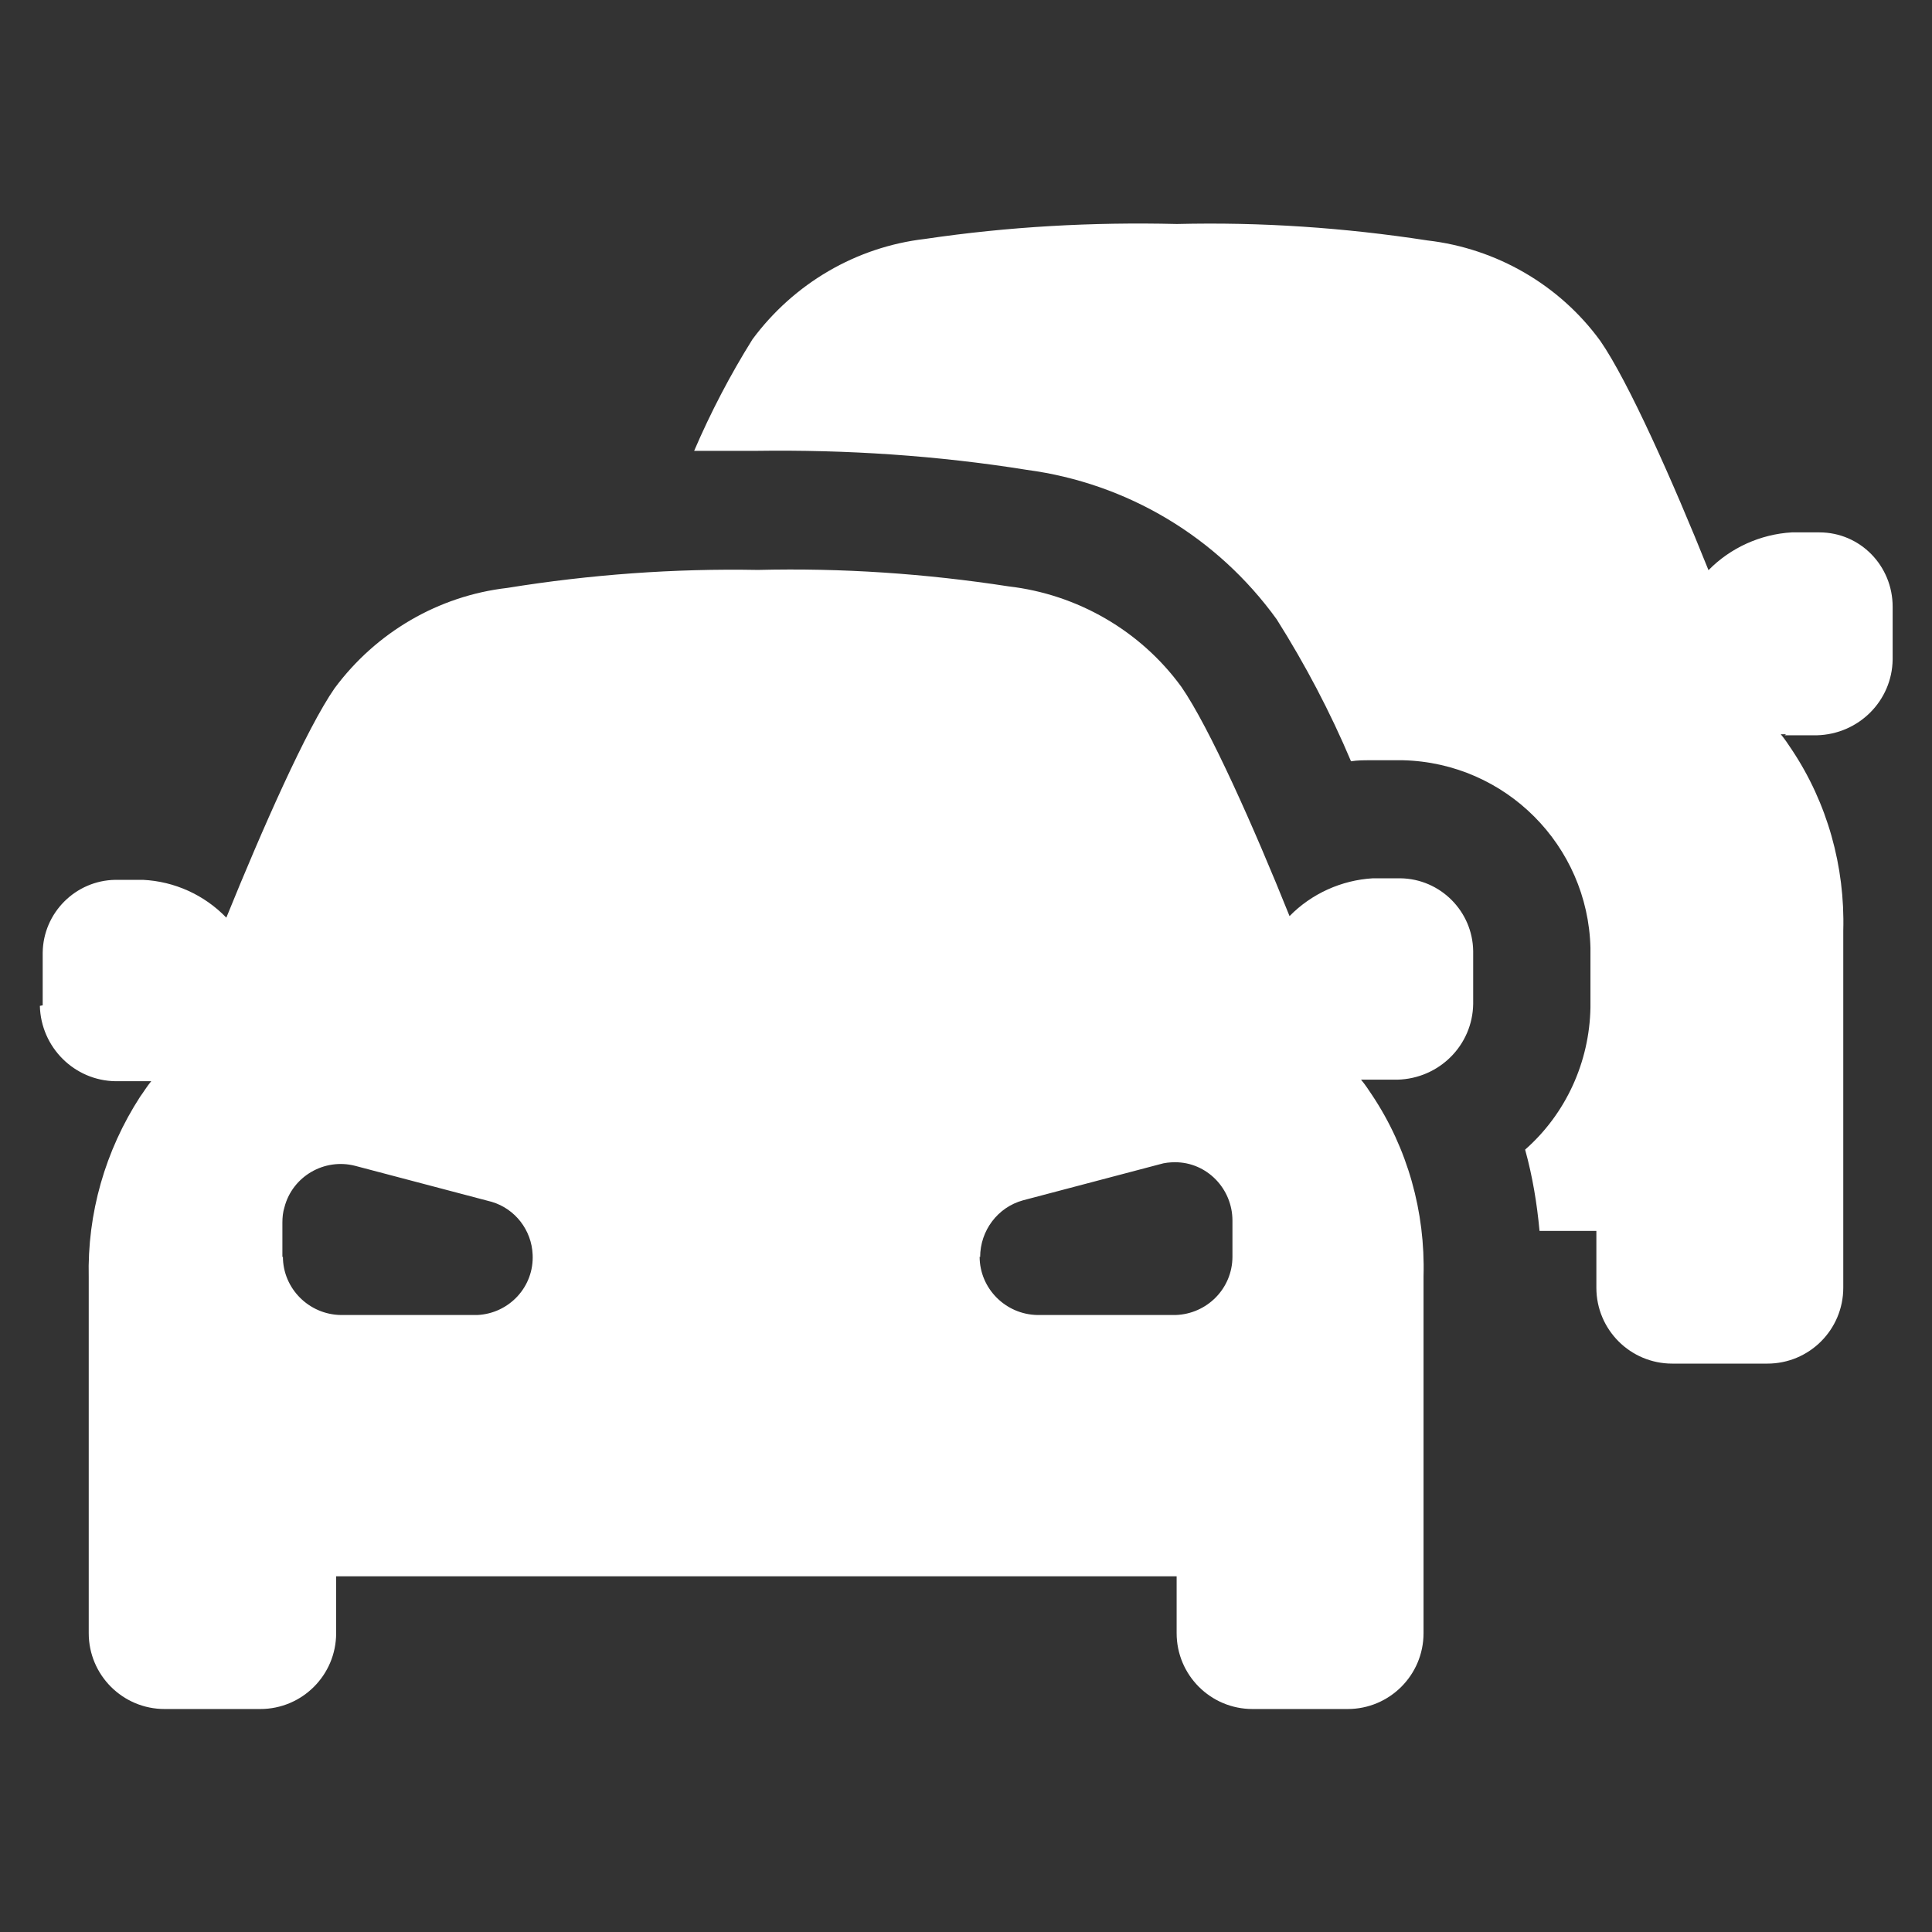
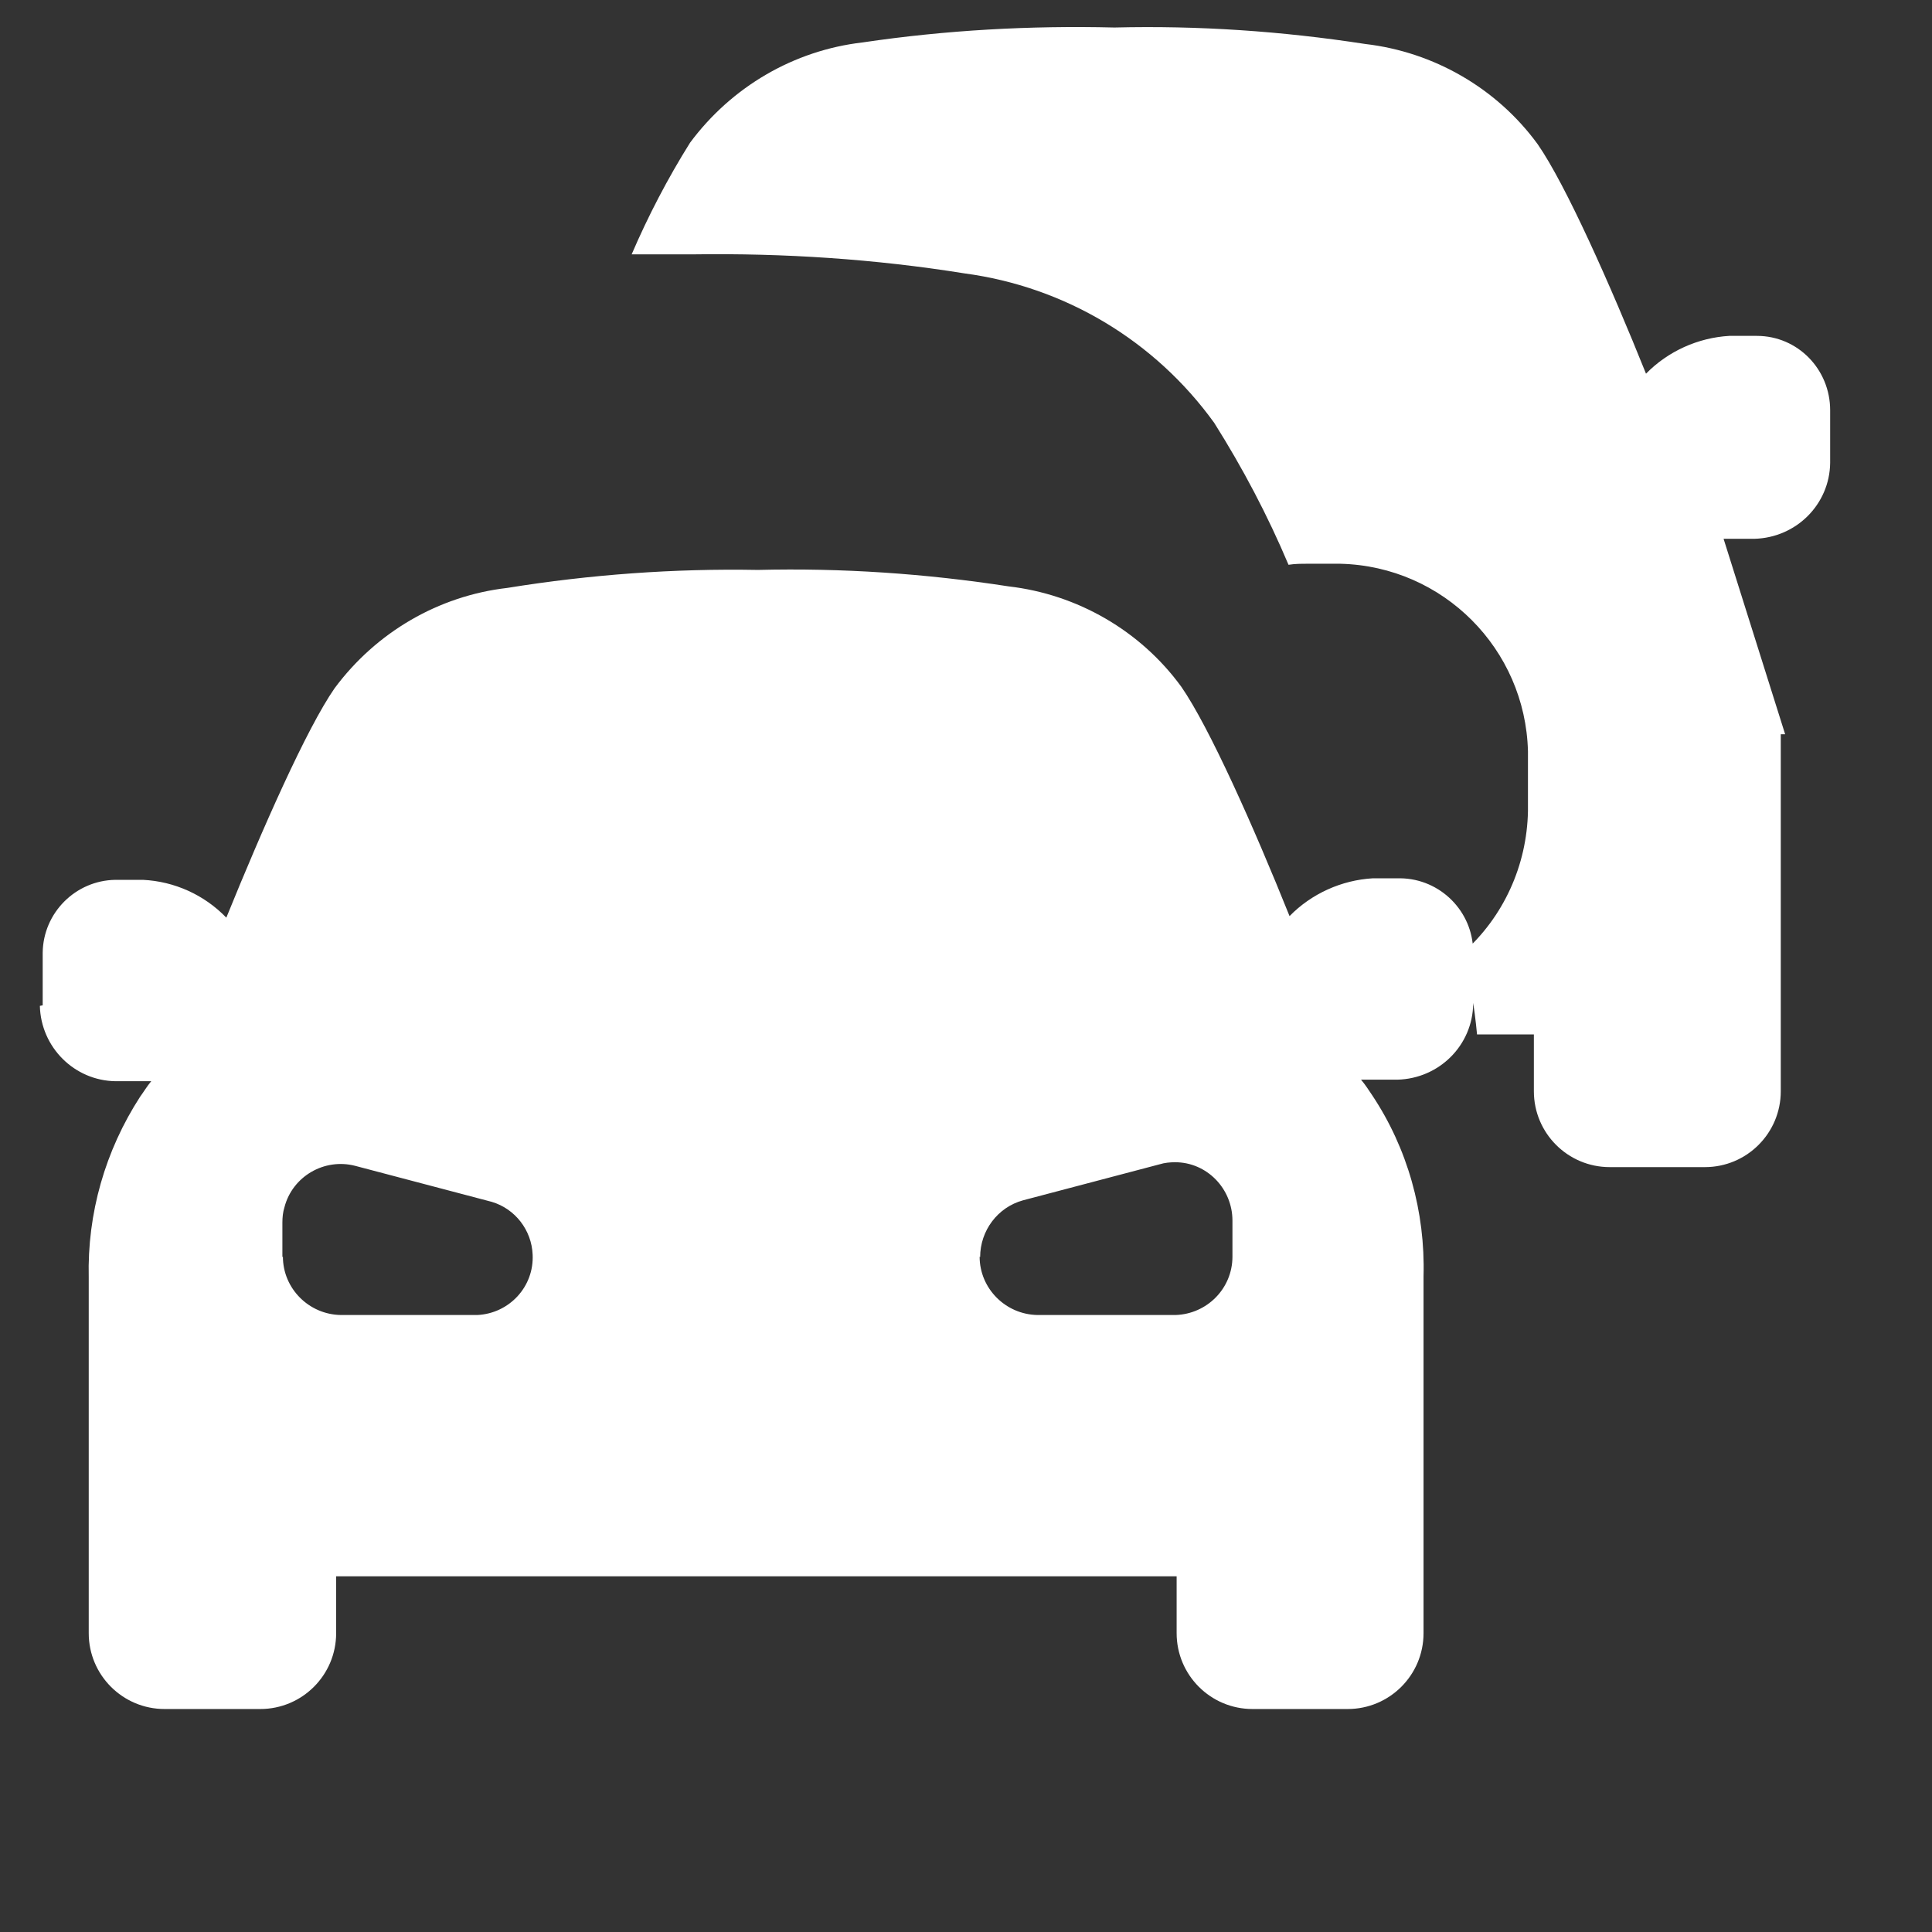
<svg xmlns="http://www.w3.org/2000/svg" id="Layer_1" data-name="Layer 1" viewBox="0 0 75.12 75.12">
  <rect x="0" y="0" width="75.12" height="75.12" fill="#333333" stroke="none" />
-   <path d="M69.41,28.55h-.17c.16.19.29.39.43.6,1.38,2.07,2.07,4.54,2,7.04v13.88c0,1.63-1.32,2.95-2.95,2.95h-3.7c-1.63,0-2.95-1.32-2.95-2.95v-2.21h-2.21c-.1-1.07-.27-2.11-.56-3.16,1.59-1.4,2.5-3.41,2.54-5.52v-2.33c-.1-3.97-3.29-7.19-7.29-7.29h-1.28c-.25,0-.48,0-.74.04-.81-1.92-1.78-3.76-2.89-5.52-2.31-3.2-5.81-5.29-9.71-5.81-3.49-.56-7.02-.79-10.54-.74h-2.4c.64-1.49,1.4-2.95,2.27-4.34,1.61-2.17,4.03-3.59,6.71-3.9,3.24-.48,6.51-.66,9.79-.58,3.26-.08,6.51.14,9.75.64,2.67.31,5.12,1.72,6.71,3.9,1.09,1.57,2.83,5.48,4.21,8.92.85-.87,2.02-1.4,3.24-1.47h1.07c1.59,0,2.85,1.3,2.85,2.89v2.05c-.02,1.61-1.32,2.91-2.95,2.95h-1.26l.06-.02ZM1.66,39.09v-2.05c.02-1.55,1.28-2.81,2.83-2.83h1.07c1.22.06,2.38.58,3.24,1.47,1.4-3.45,3.12-7.35,4.21-8.92,1.61-2.17,4.03-3.59,6.71-3.9,3.22-.52,6.49-.76,9.75-.7,3.26-.08,6.51.14,9.75.64,2.67.31,5.12,1.72,6.71,3.9,1.09,1.57,2.83,5.48,4.21,8.92.85-.87,2.02-1.4,3.24-1.47h1.07c1.55.02,2.81,1.28,2.83,2.83v2.05c-.02,1.61-1.32,2.91-2.95,2.95h-1.41c.16.19.29.39.43.6,1.38,2.07,2.07,4.54,2,7.04v13.88c0,1.63-1.32,2.95-2.95,2.95h-3.7c-1.63,0-2.95-1.32-2.95-2.95v-2.21H13.07v2.21c0,1.63-1.32,2.95-2.95,2.95h-3.72c-1.63,0-2.95-1.32-2.95-2.95v-13.82c-.06-2.5.64-4.94,2-7.04.14-.19.27-.41.43-.6h-1.38c-1.61-.02-2.91-1.32-2.95-2.93l.1-.02ZM38.09,48.86c0,1.24,1.01,2.25,2.25,2.27h5.37c1.22-.04,2.21-1.03,2.21-2.27v-1.4c0-1.24-.99-2.27-2.23-2.27-.19,0-.41.02-.6.08l-5.31,1.4c-.99.27-1.67,1.18-1.67,2.21l-.02-.02ZM11,48.86c0,1.24,1.01,2.25,2.25,2.27h5.31c1.24-.06,2.21-1.1,2.15-2.35-.04-.95-.68-1.78-1.59-2.05l-5.31-1.4c-1.2-.31-2.44.41-2.75,1.61-.06.19-.08.39-.08.6v1.34l.02-.02Z" style="fill: #fff;" />
+   <path d="M69.41,28.55h-.17v13.88c0,1.63-1.32,2.95-2.95,2.95h-3.7c-1.63,0-2.95-1.32-2.95-2.95v-2.21h-2.21c-.1-1.07-.27-2.11-.56-3.16,1.59-1.4,2.5-3.41,2.54-5.52v-2.33c-.1-3.97-3.29-7.19-7.29-7.29h-1.28c-.25,0-.48,0-.74.04-.81-1.92-1.78-3.76-2.89-5.52-2.31-3.2-5.81-5.29-9.71-5.81-3.49-.56-7.02-.79-10.54-.74h-2.4c.64-1.49,1.4-2.95,2.27-4.34,1.61-2.17,4.03-3.59,6.71-3.9,3.24-.48,6.51-.66,9.79-.58,3.26-.08,6.51.14,9.75.64,2.67.31,5.12,1.72,6.71,3.9,1.09,1.57,2.83,5.48,4.21,8.92.85-.87,2.02-1.4,3.24-1.47h1.07c1.59,0,2.85,1.3,2.85,2.89v2.05c-.02,1.61-1.32,2.91-2.95,2.95h-1.26l.06-.02ZM1.66,39.09v-2.05c.02-1.55,1.28-2.81,2.83-2.83h1.07c1.22.06,2.38.58,3.24,1.47,1.4-3.45,3.12-7.35,4.21-8.92,1.61-2.17,4.03-3.59,6.71-3.9,3.22-.52,6.49-.76,9.75-.7,3.26-.08,6.51.14,9.75.64,2.67.31,5.12,1.72,6.71,3.9,1.09,1.57,2.83,5.48,4.21,8.92.85-.87,2.02-1.4,3.24-1.47h1.07c1.55.02,2.81,1.28,2.83,2.83v2.05c-.02,1.61-1.32,2.91-2.95,2.95h-1.41c.16.19.29.39.43.6,1.38,2.07,2.07,4.54,2,7.04v13.88c0,1.63-1.32,2.95-2.95,2.95h-3.7c-1.63,0-2.95-1.32-2.95-2.95v-2.21H13.07v2.21c0,1.63-1.32,2.95-2.95,2.95h-3.72c-1.63,0-2.95-1.32-2.95-2.95v-13.82c-.06-2.5.64-4.94,2-7.04.14-.19.27-.41.43-.6h-1.38c-1.61-.02-2.91-1.32-2.95-2.93l.1-.02ZM38.09,48.86c0,1.24,1.01,2.25,2.25,2.27h5.37c1.22-.04,2.21-1.03,2.21-2.27v-1.4c0-1.24-.99-2.27-2.23-2.27-.19,0-.41.02-.6.08l-5.31,1.4c-.99.27-1.67,1.18-1.67,2.21l-.02-.02ZM11,48.86c0,1.24,1.01,2.25,2.25,2.27h5.31c1.24-.06,2.21-1.1,2.15-2.35-.04-.95-.68-1.78-1.59-2.05l-5.31-1.4c-1.2-.31-2.44.41-2.75,1.61-.06.19-.08.39-.08.6v1.34l.02-.02Z" style="fill: #fff;" />
</svg>